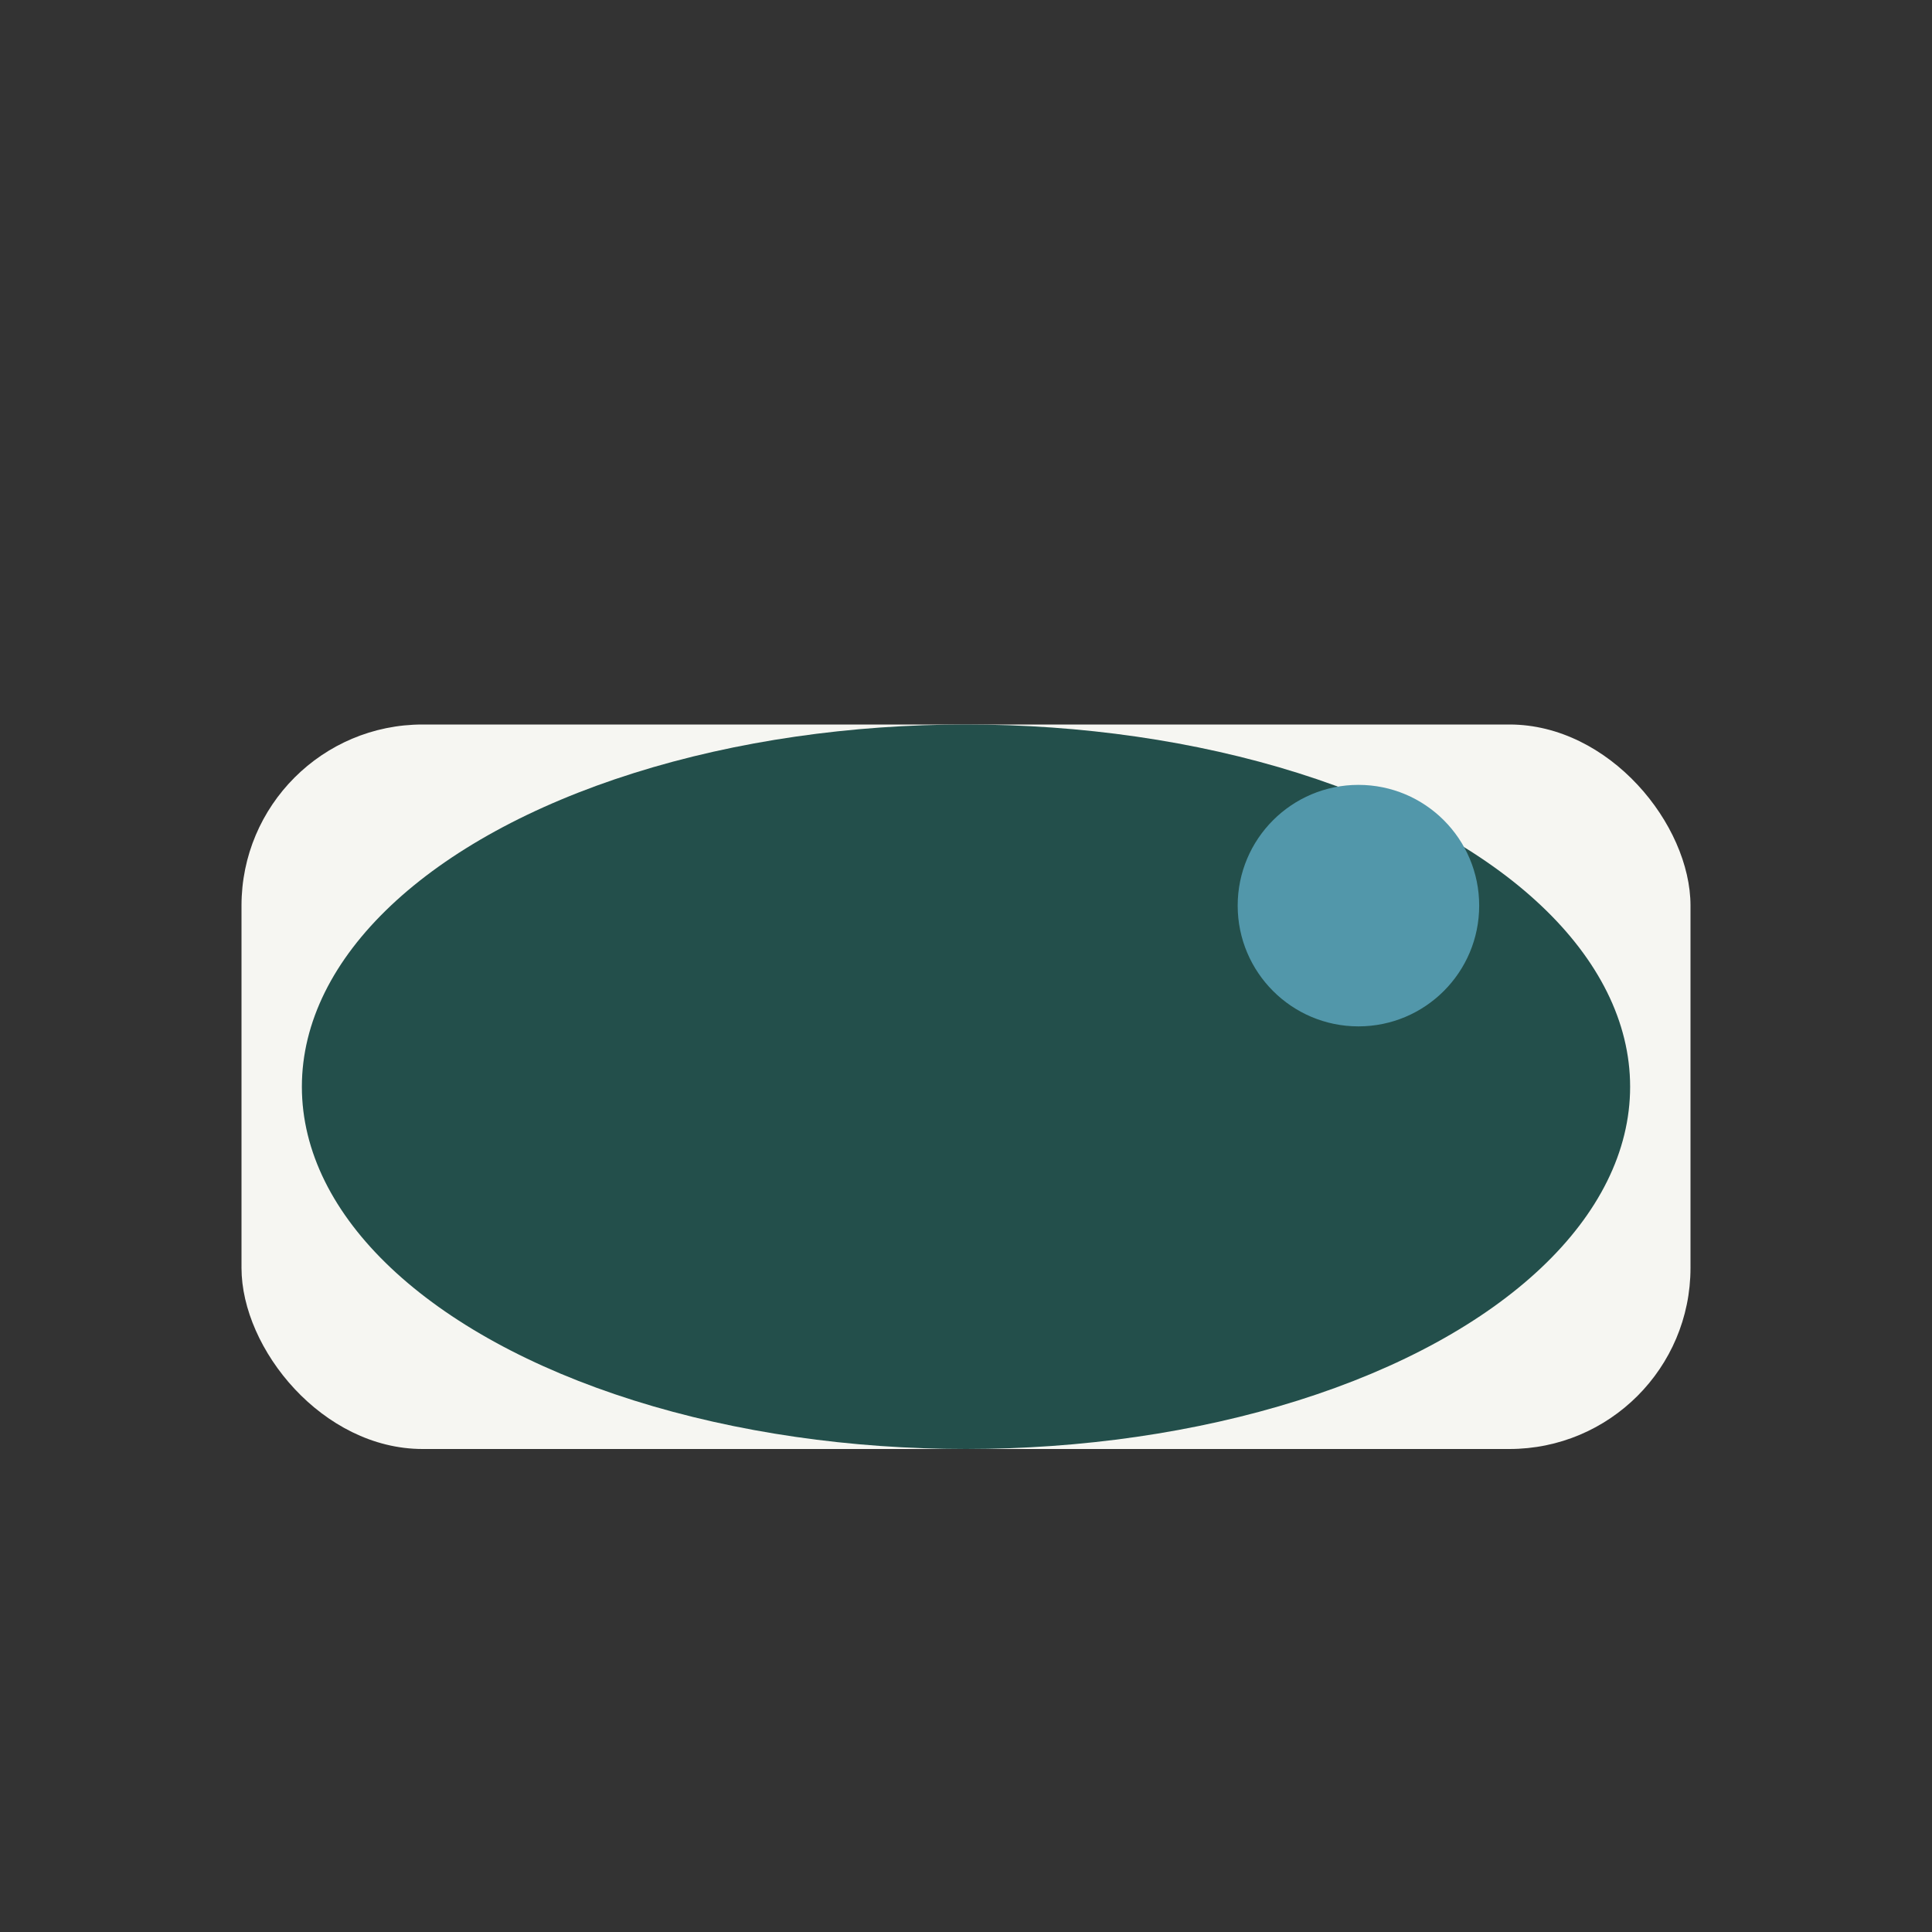
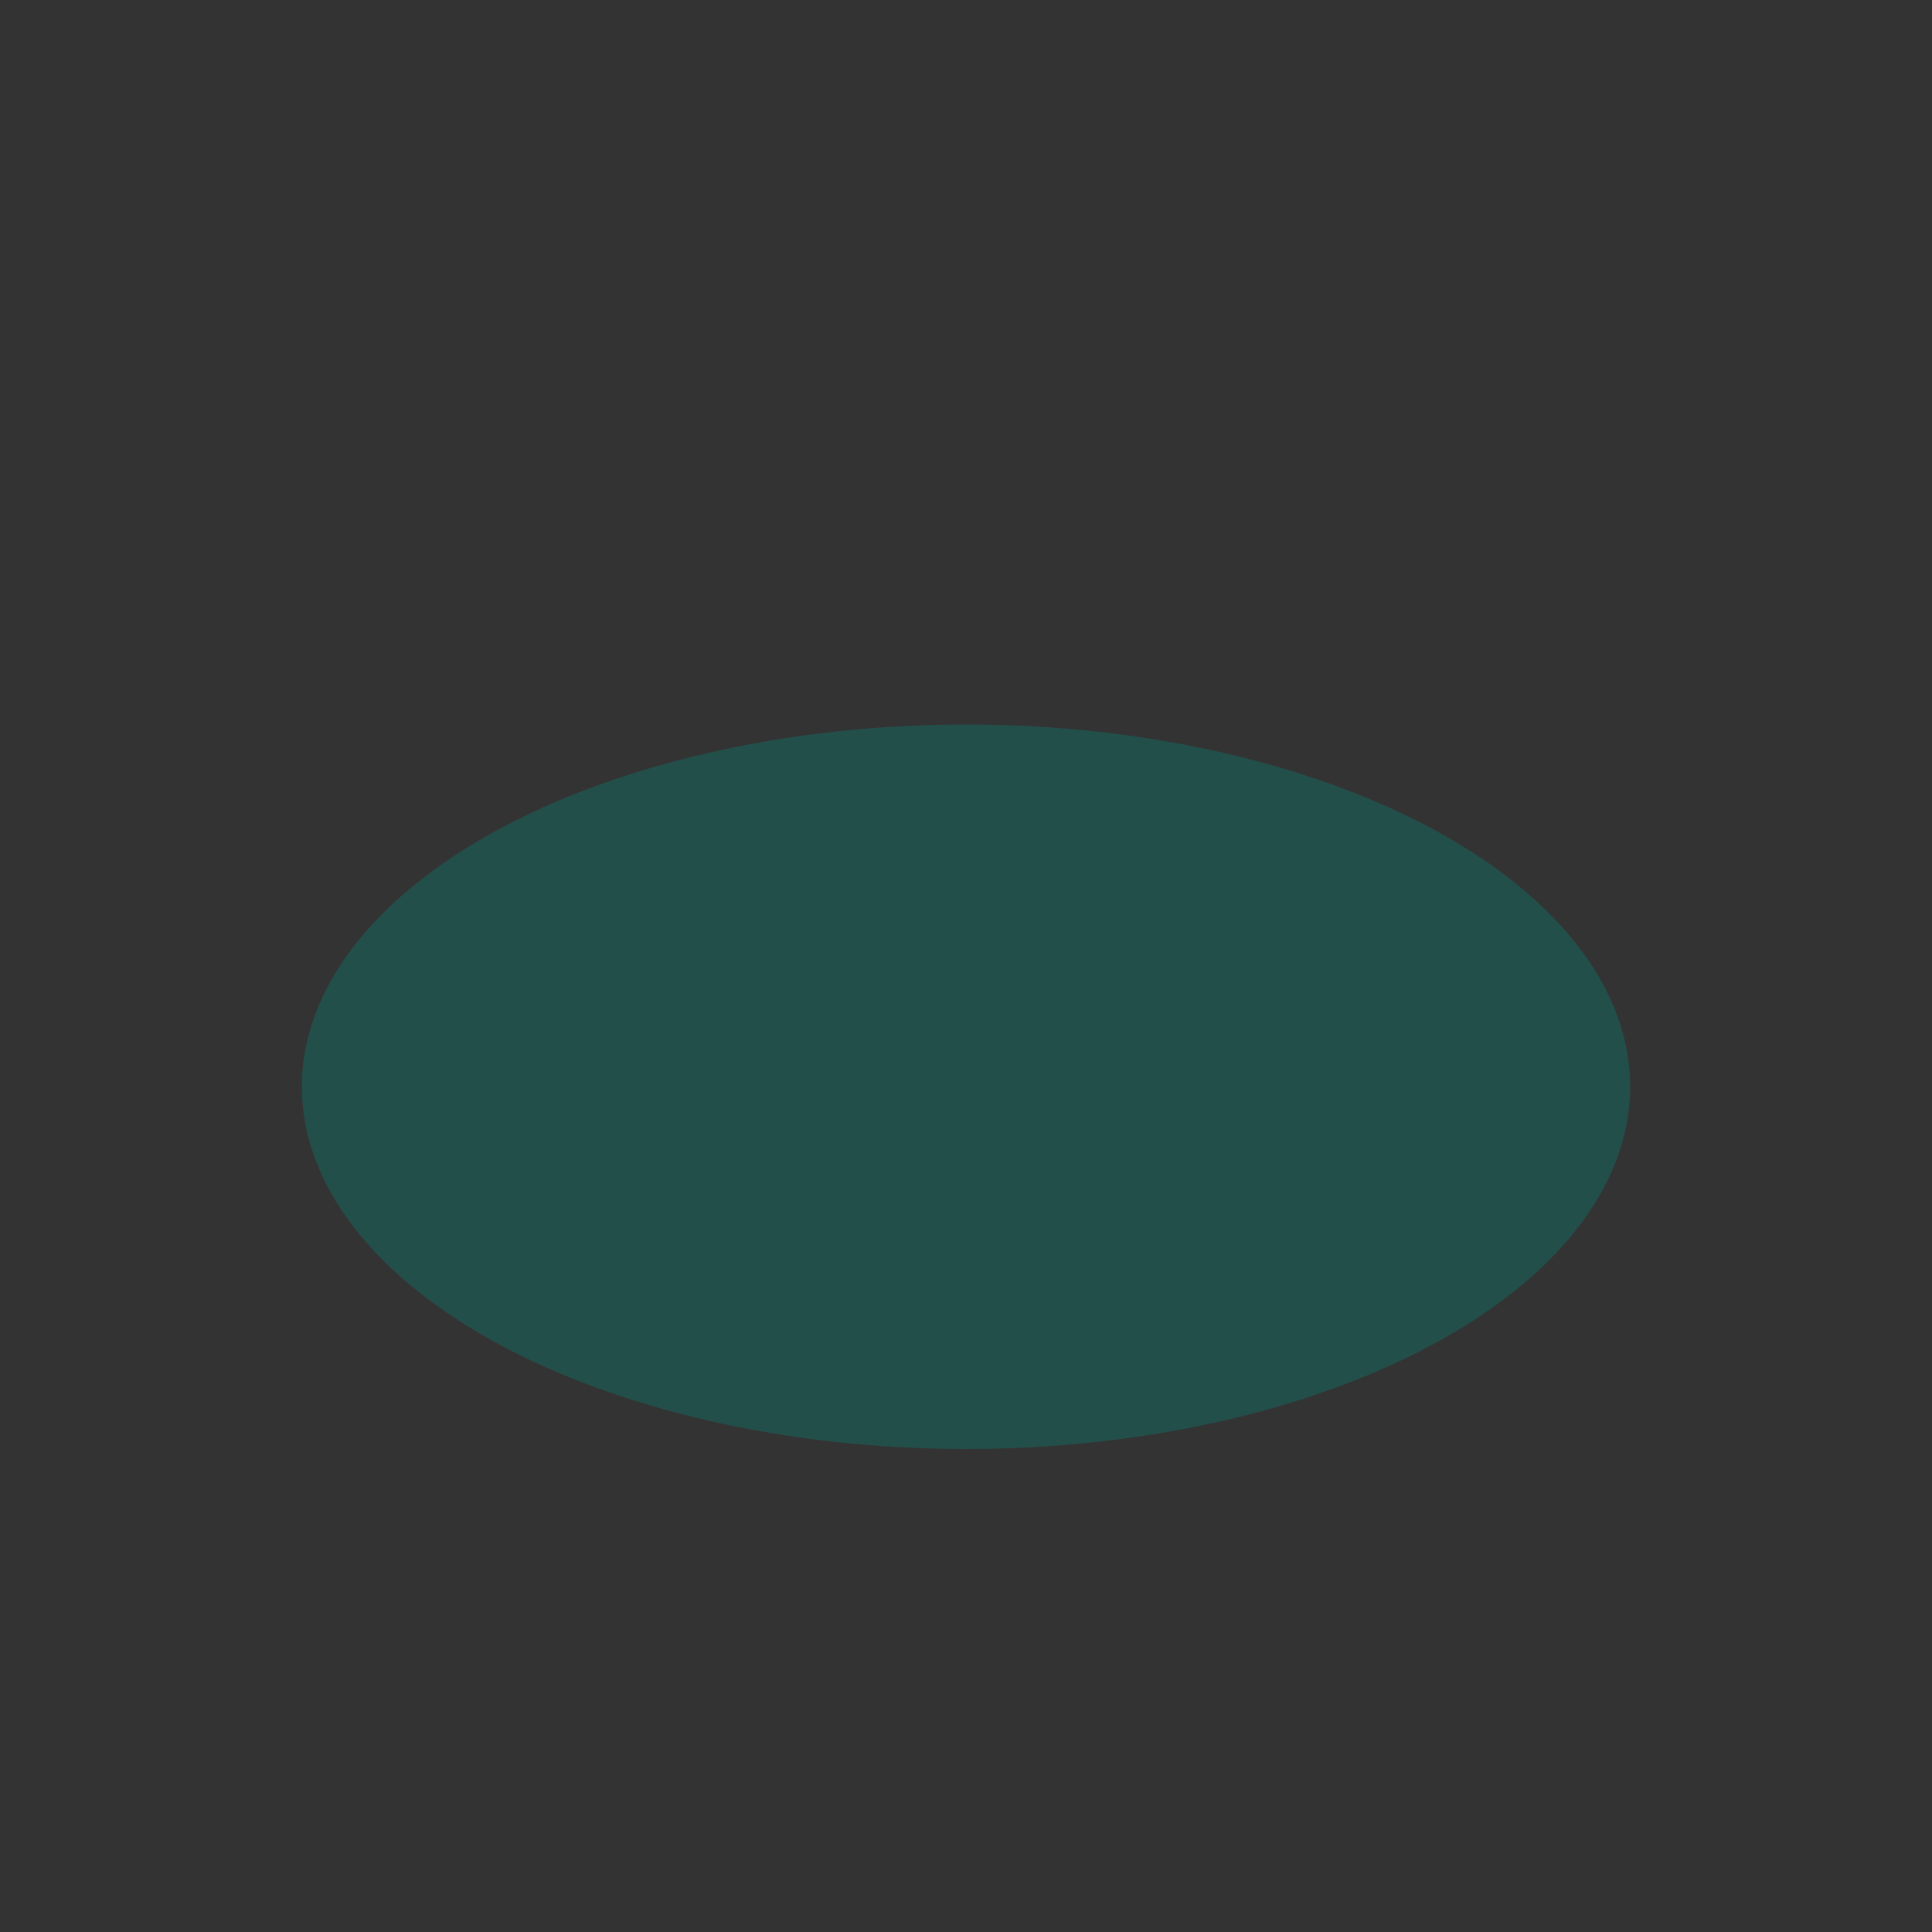
<svg xmlns="http://www.w3.org/2000/svg" width="32" height="32" viewBox="0 0 32 32">
  <rect x="0" y="0" width="32" height="32" fill="#333333" stroke="none" />
-   <rect x="4" y="12" width="24" height="12" rx="3" fill="#F6F6F2" />
  <ellipse cx="16" cy="18" rx="11" ry="6" fill="#234F4B" />
-   <circle cx="22.5" cy="15" r="2" fill="#5297AA" />
</svg>